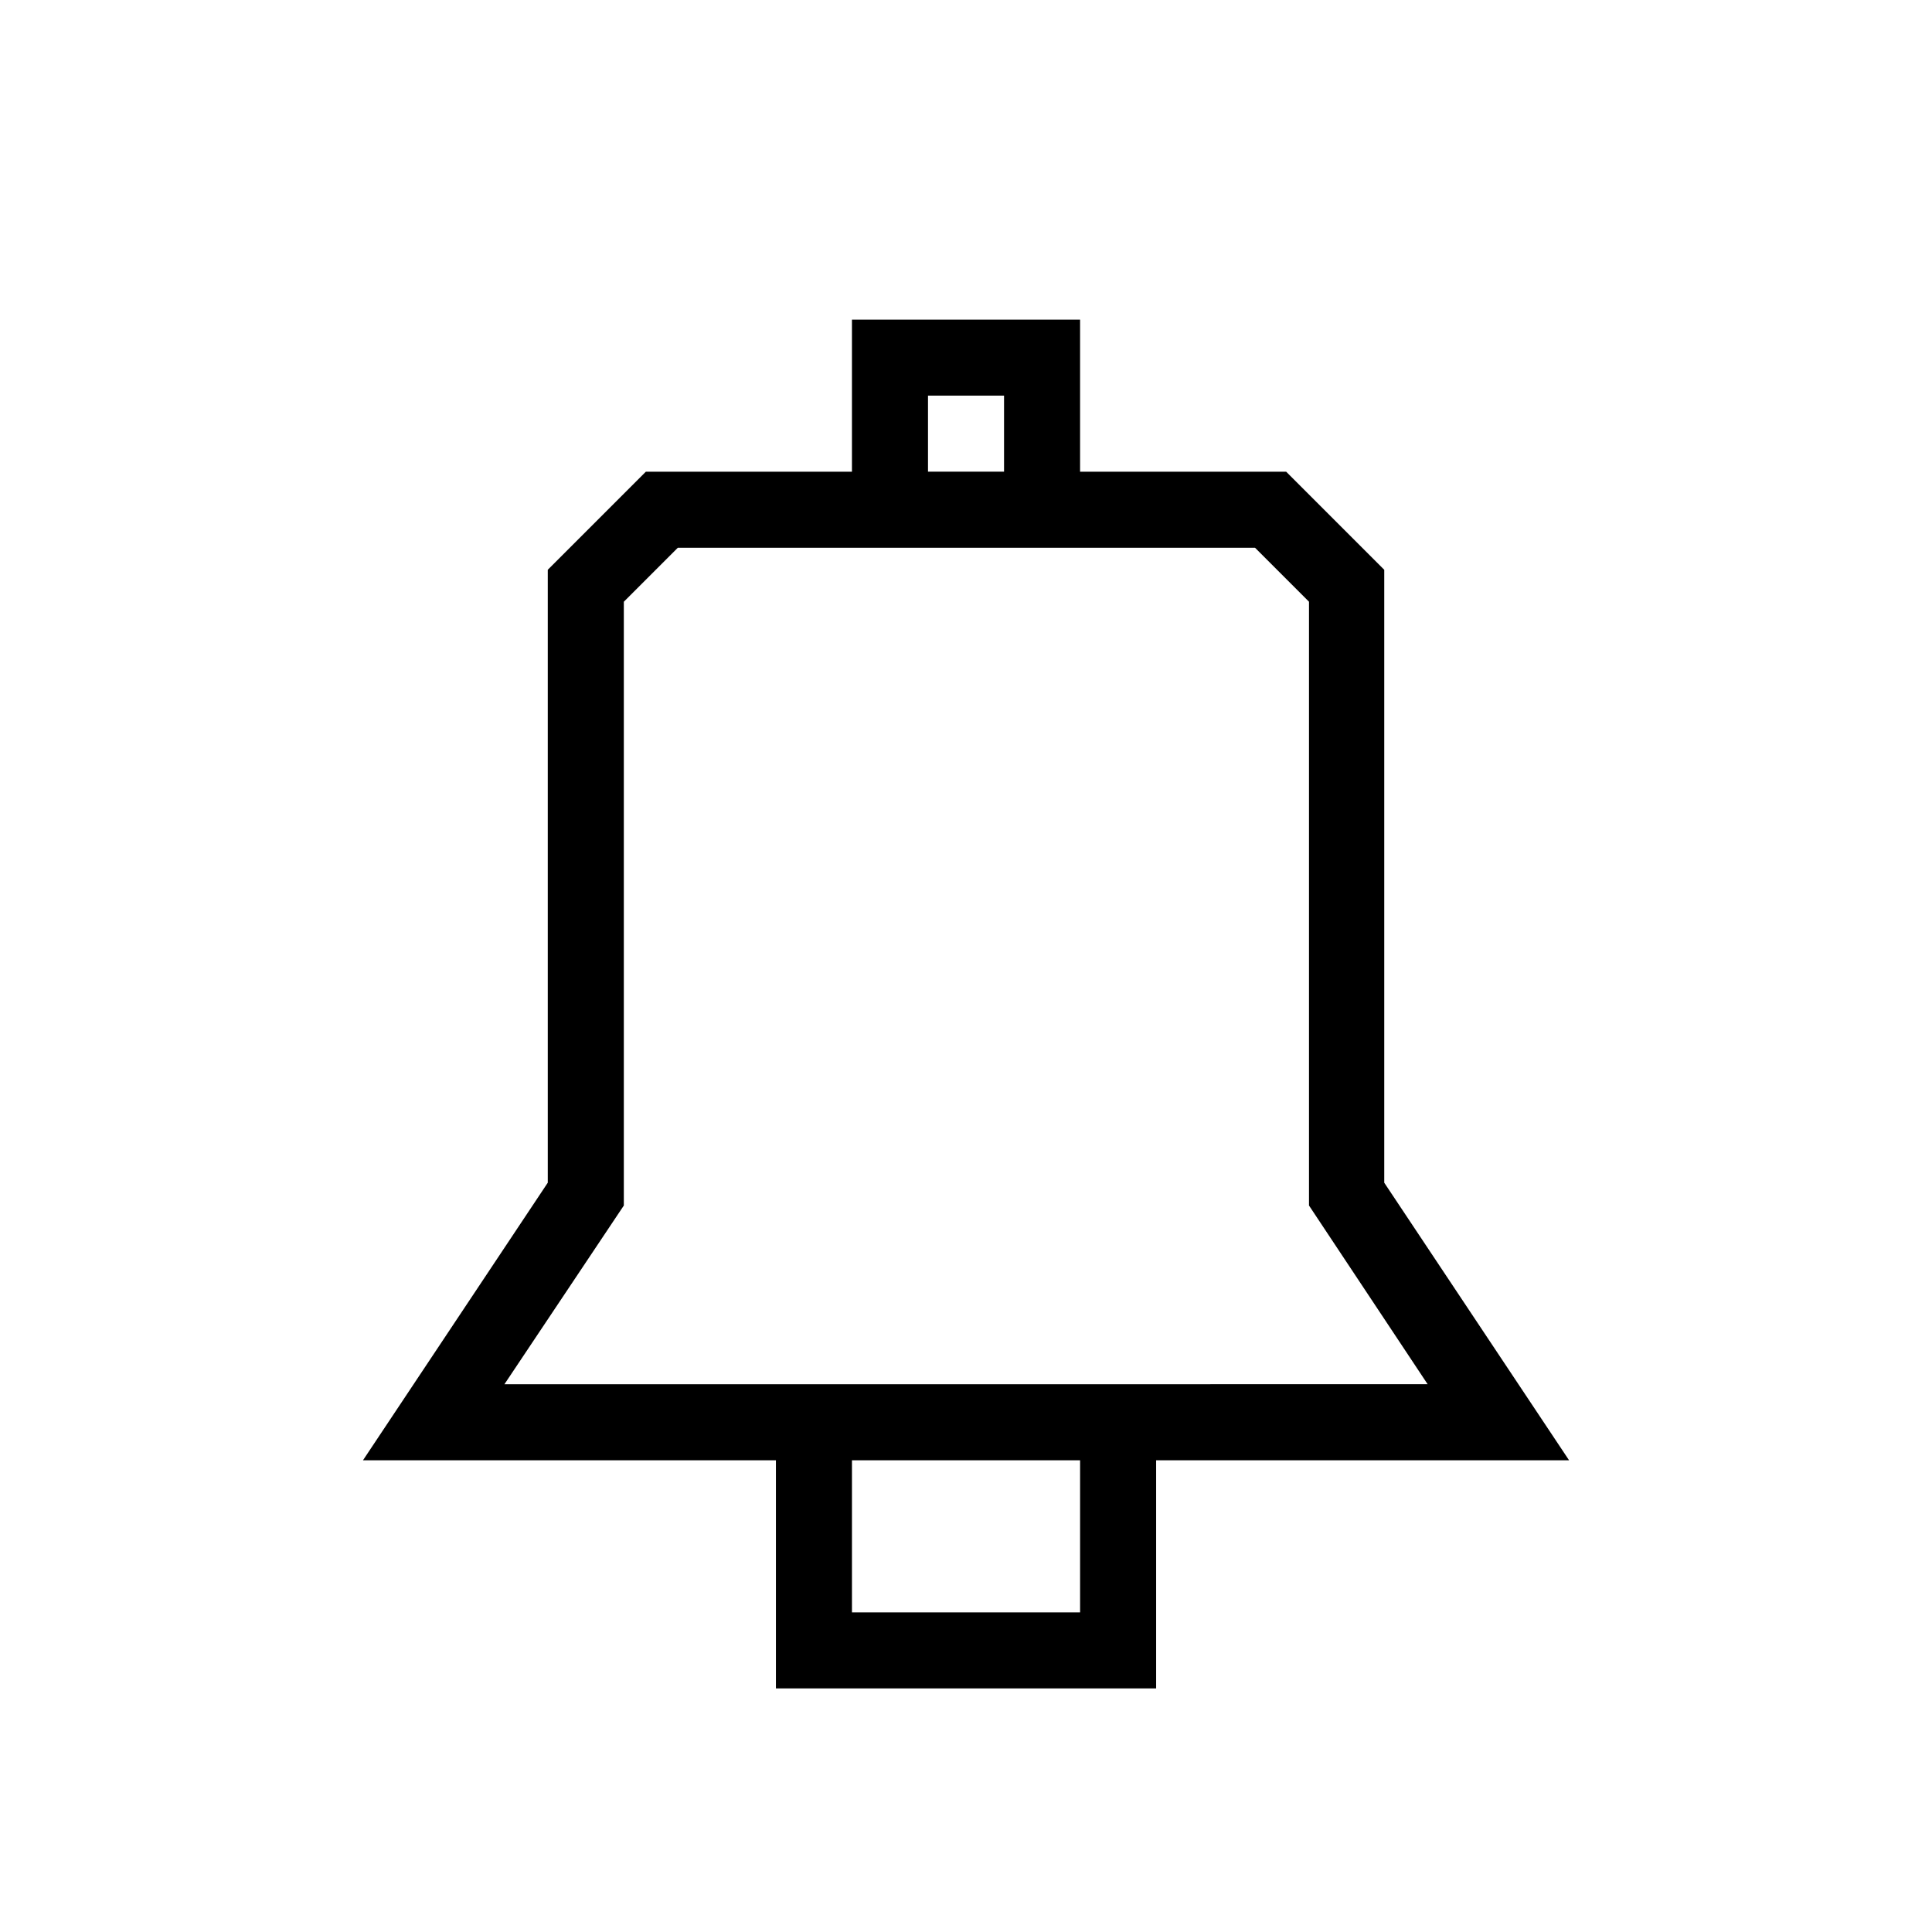
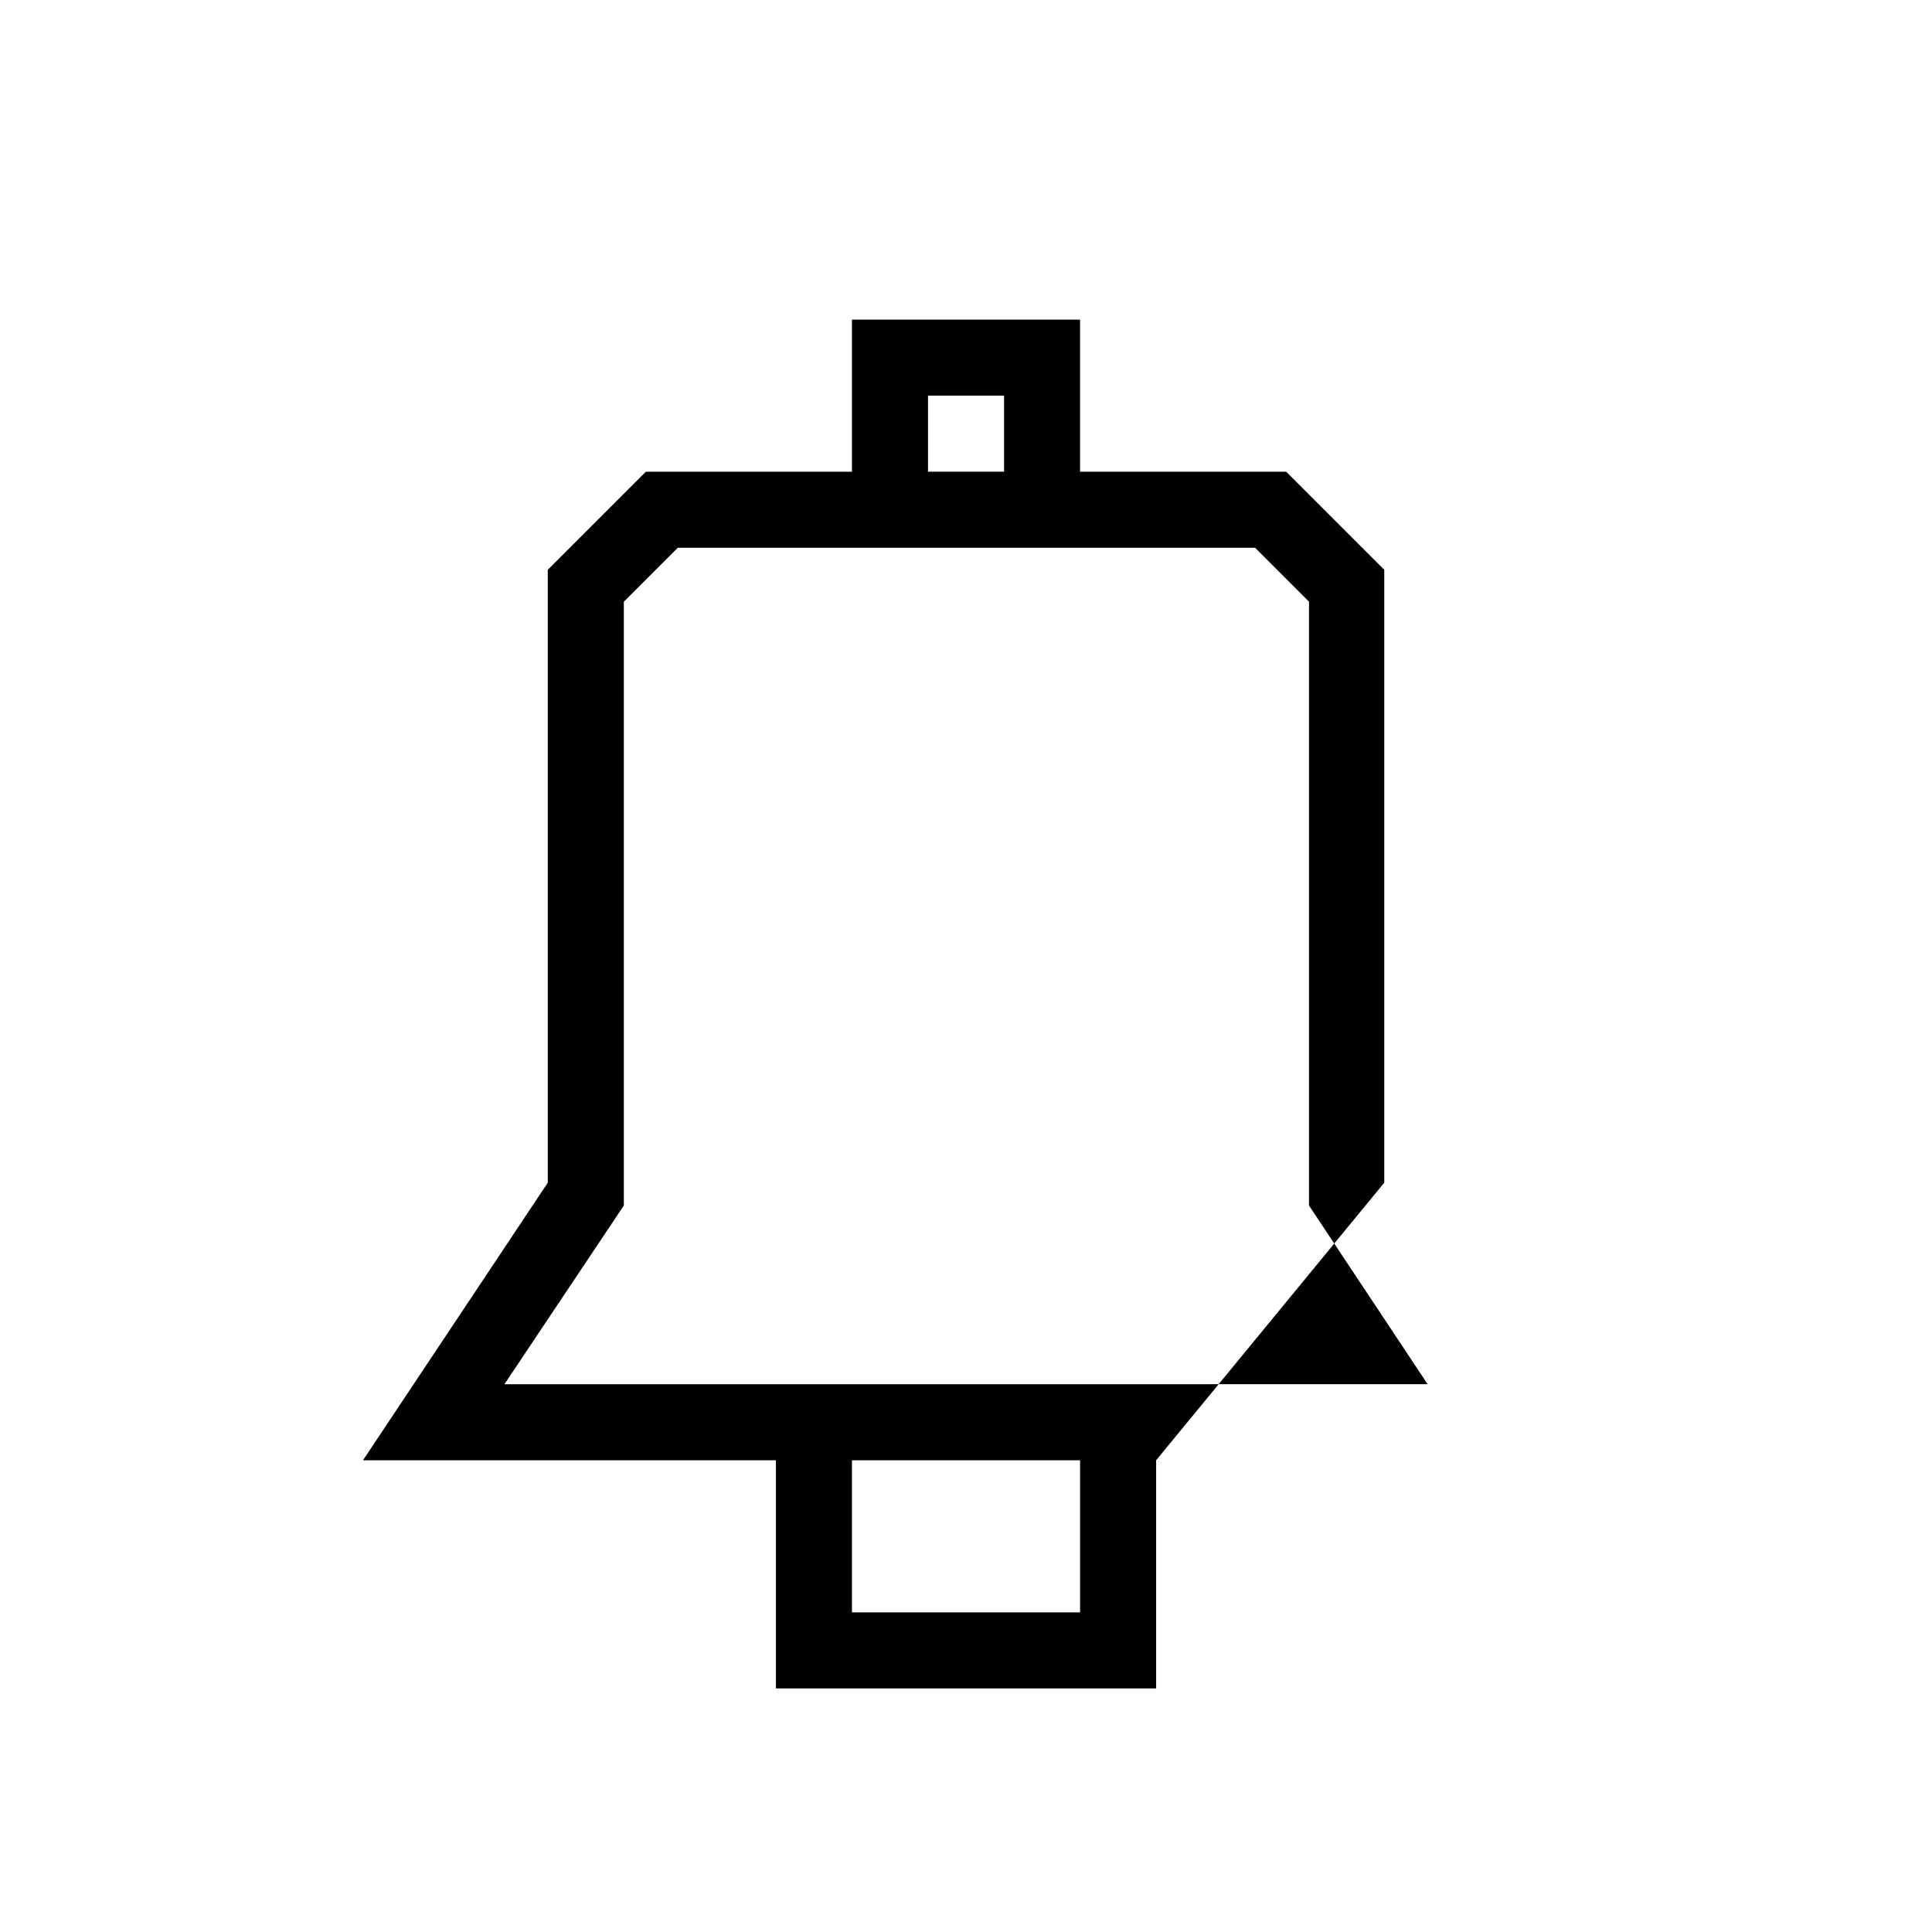
<svg xmlns="http://www.w3.org/2000/svg" fill="#000000" width="800px" height="800px" version="1.1" viewBox="144 144 512 512">
-   <path d="m510.84 457.43v-162.43l-25.996-25.996h-54.613v-40.305h-60.457v40.305h-54.613l-25.996 25.996v162.43l-48.969 73.555h109.43v60.457h100.76v-60.457h109.43zm-120.91-208.58h20.152v20.152h-20.152zm40.305 322.44h-60.457v-40.305h60.457zm-80.609-60.457h-71.945l31.641-47.359v-160.01l14.309-14.309h152.96l14.309 14.309v160.01l31.438 47.355z" />
+   <path d="m510.84 457.43v-162.43l-25.996-25.996h-54.613v-40.305h-60.457v40.305h-54.613l-25.996 25.996v162.43l-48.969 73.555h109.43v60.457h100.76v-60.457zm-120.91-208.58h20.152v20.152h-20.152zm40.305 322.44h-60.457v-40.305h60.457zm-80.609-60.457h-71.945l31.641-47.359v-160.01l14.309-14.309h152.96l14.309 14.309v160.01l31.438 47.355z" />
</svg>